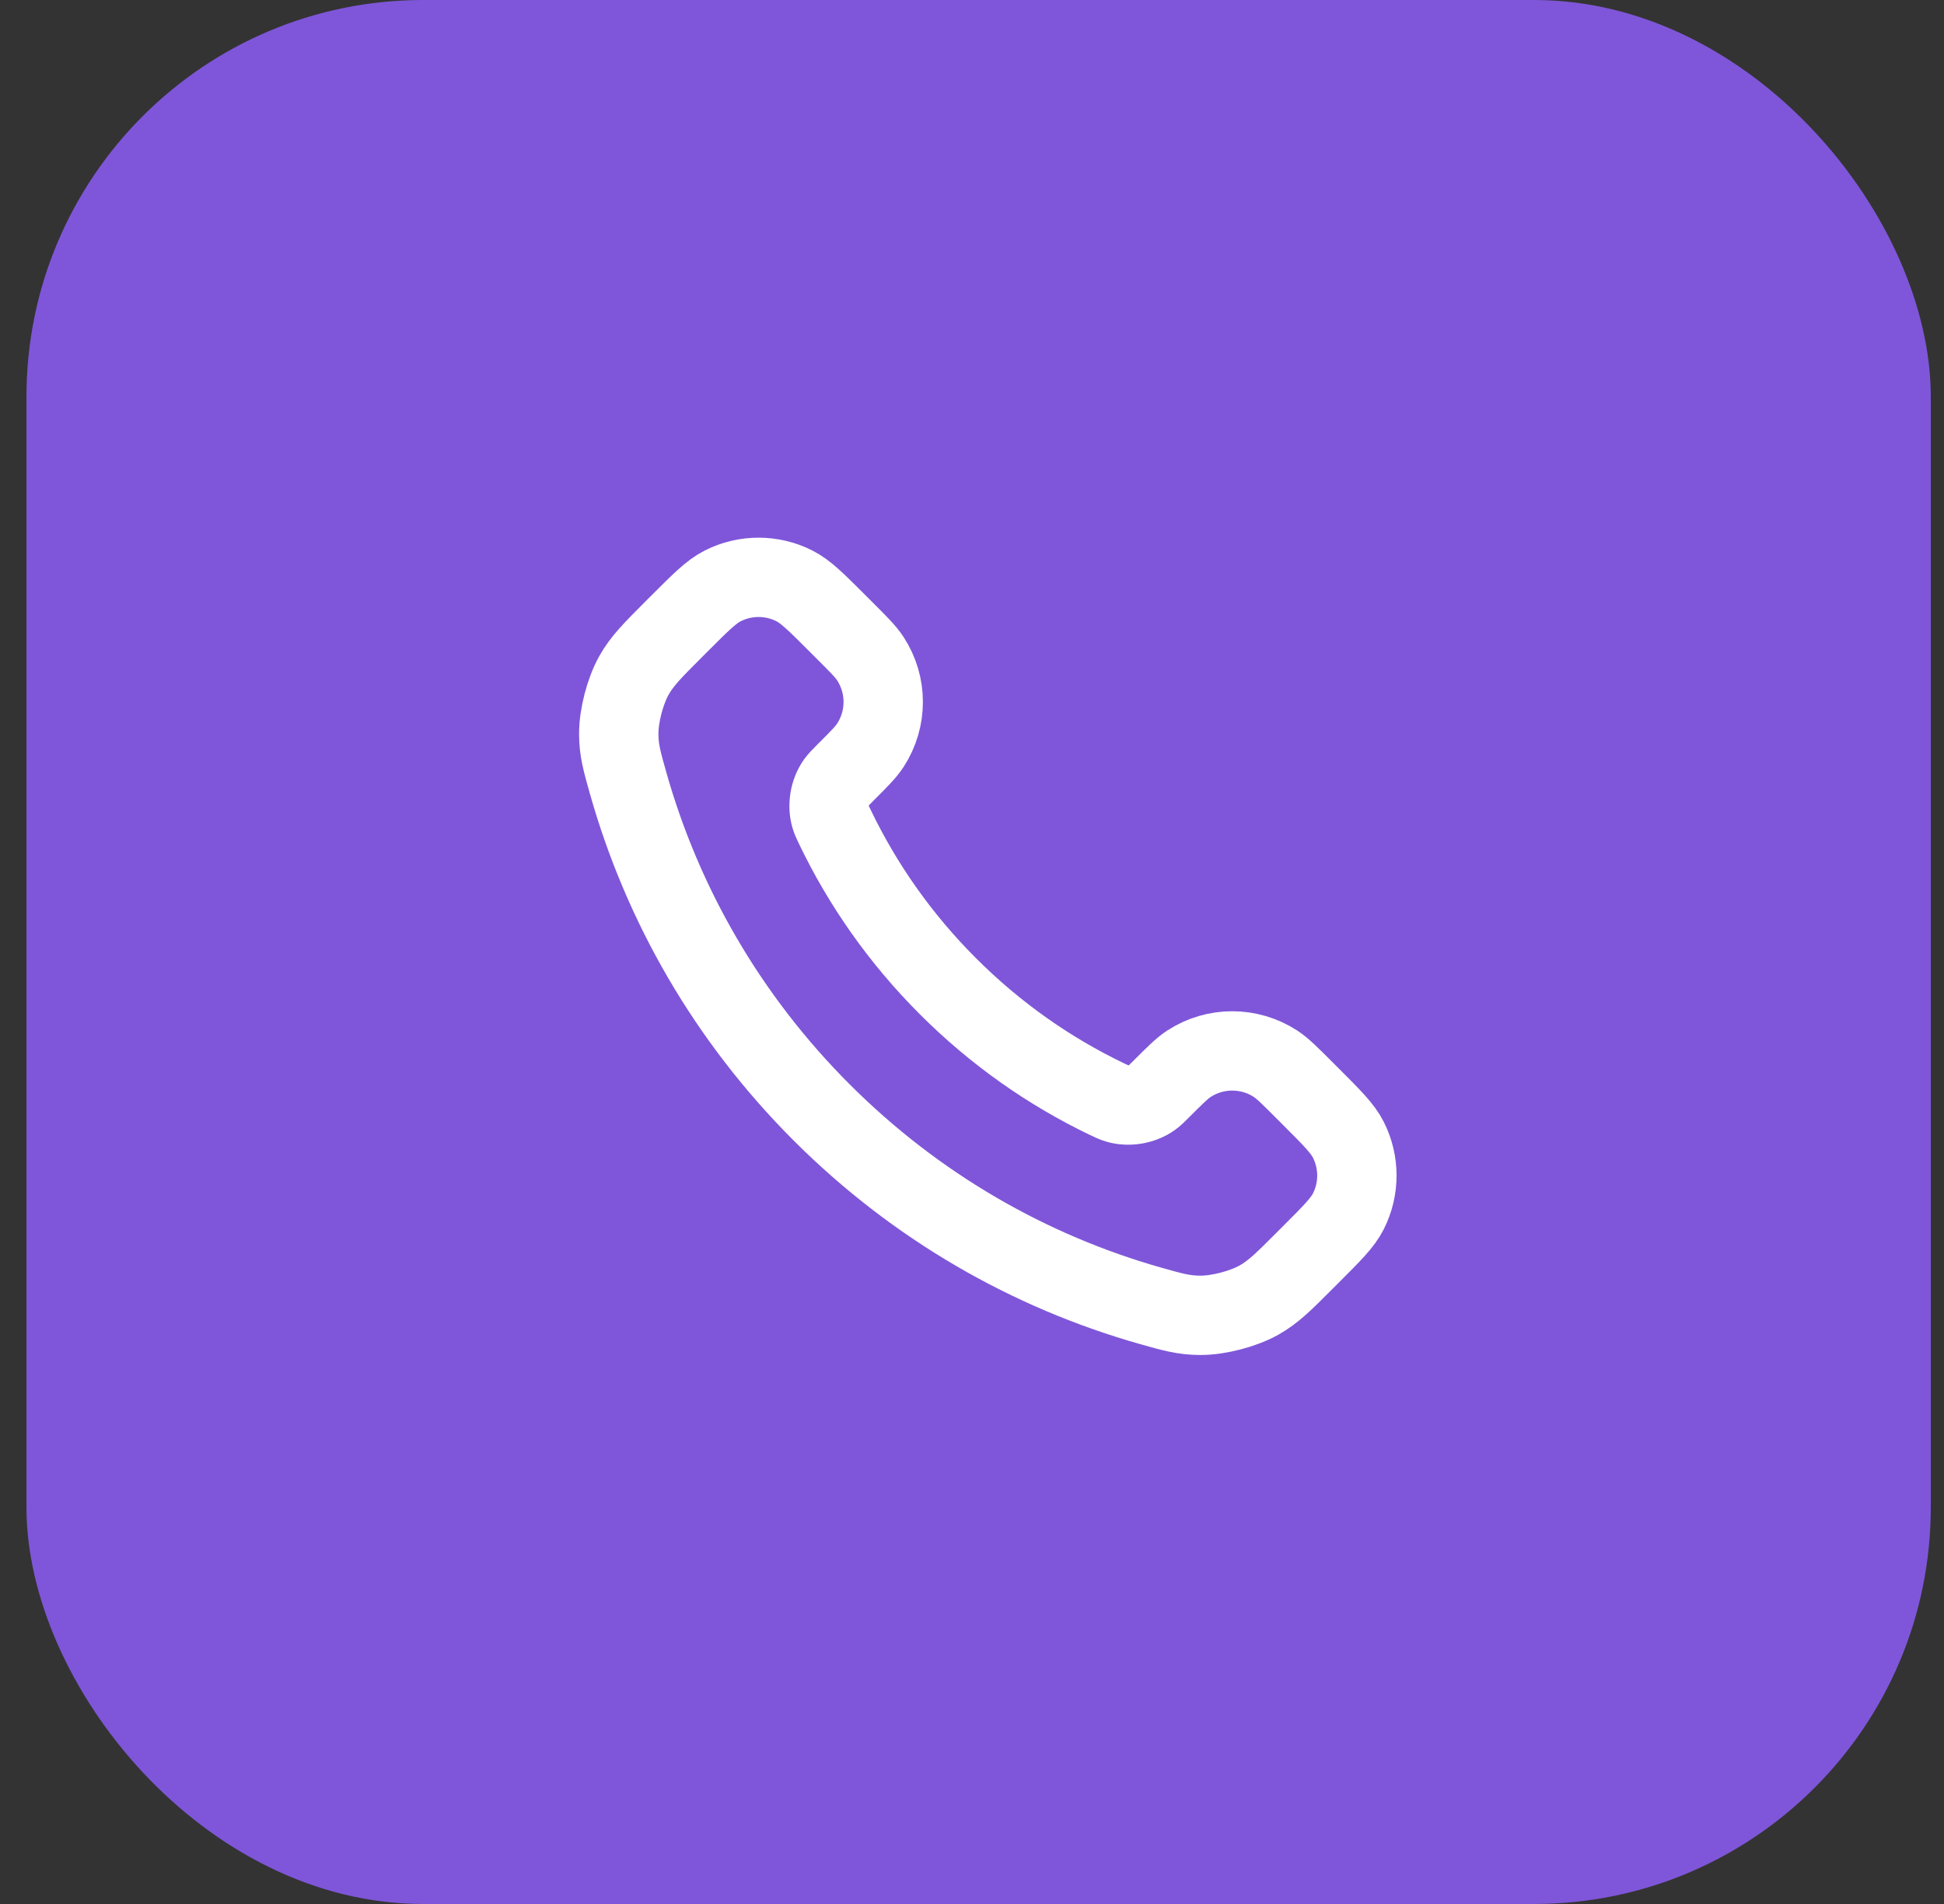
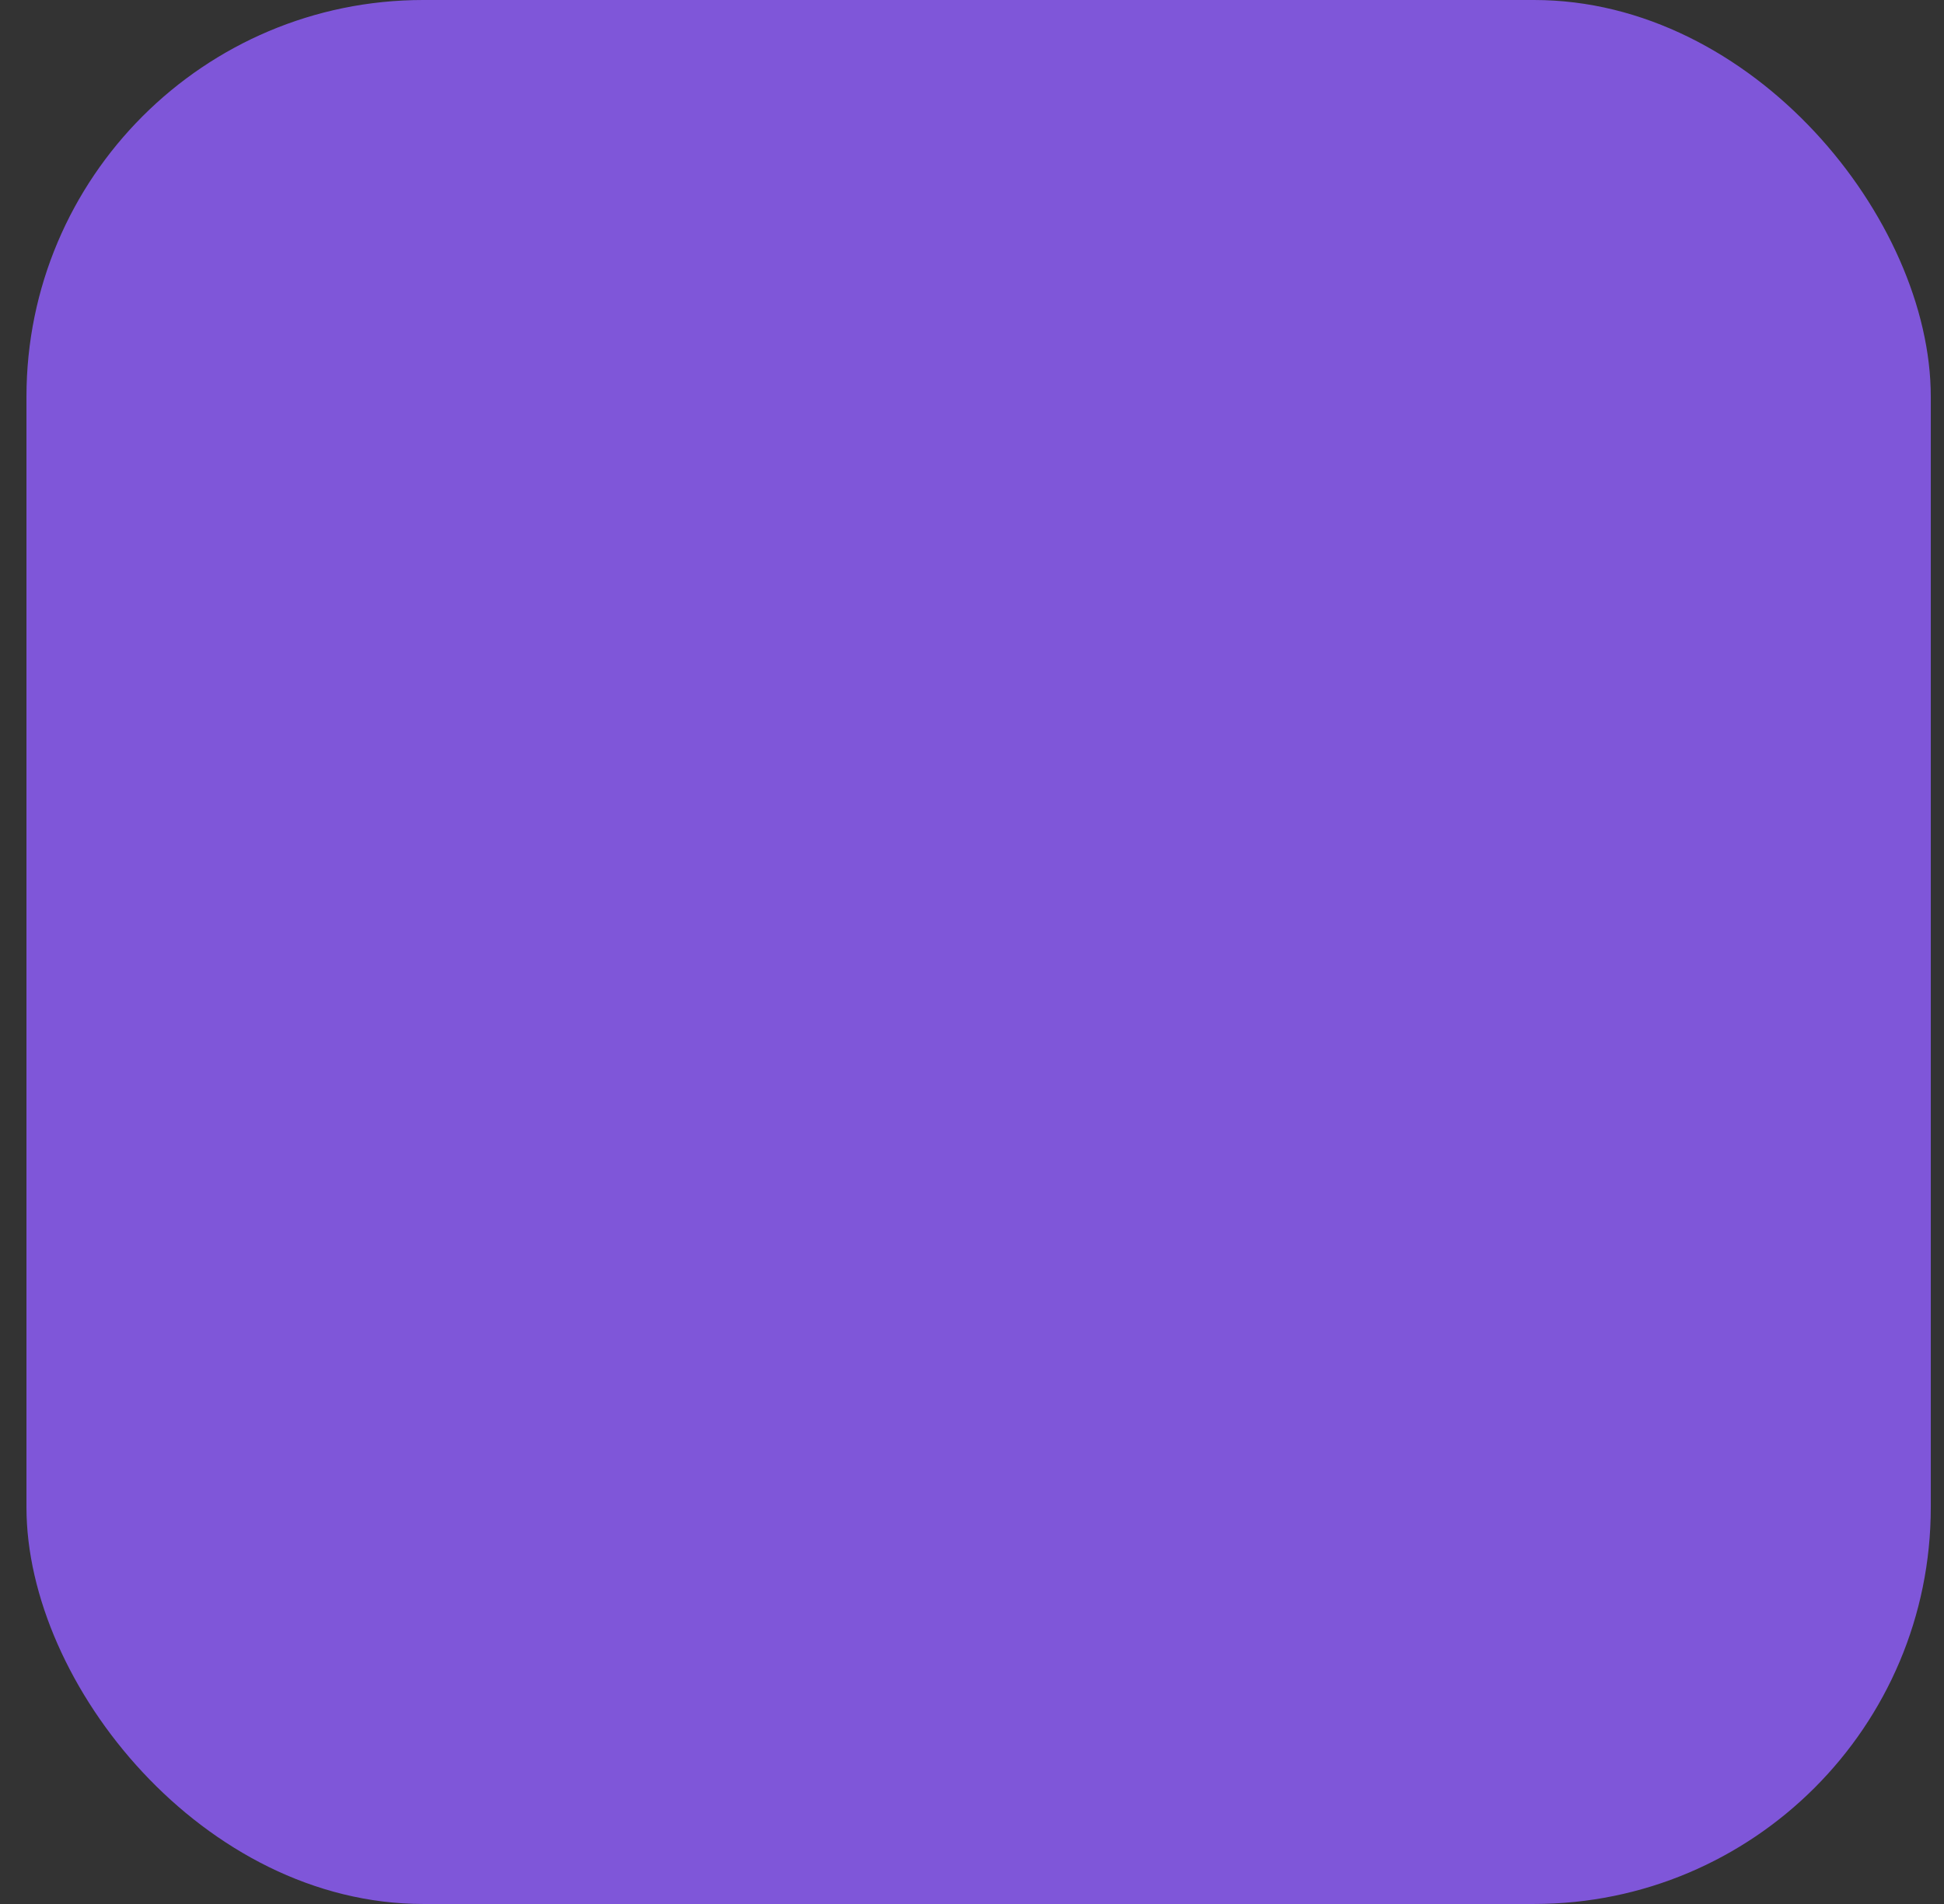
<svg xmlns="http://www.w3.org/2000/svg" width="49" height="48" viewBox="0 0 49 48" fill="none">
  <rect x="0" y="0" width="49" height="48" fill="#333333" stroke="none" />
  <rect x="0.667" width="48" height="48" rx="10" fill="#7F56D9" />
-   <path d="M21.047 20.853C21.743 22.303 22.692 23.662 23.893 24.863C25.095 26.065 26.453 27.014 27.903 27.71C28.028 27.769 28.09 27.799 28.169 27.822C28.449 27.904 28.794 27.845 29.031 27.675C29.098 27.628 29.155 27.57 29.269 27.456C29.619 27.106 29.794 26.932 29.969 26.817C30.632 26.386 31.487 26.386 32.15 26.817C32.326 26.932 32.5 27.106 32.85 27.456L33.045 27.651C33.576 28.182 33.842 28.448 33.986 28.733C34.273 29.301 34.273 29.971 33.986 30.539C33.842 30.824 33.576 31.09 33.045 31.621L32.887 31.779C32.358 32.309 32.093 32.574 31.733 32.776C31.333 33 30.713 33.161 30.255 33.16C29.842 33.159 29.559 33.079 28.995 32.919C25.962 32.058 23.099 30.433 20.711 28.045C18.323 25.657 16.699 22.795 15.838 19.761C15.678 19.197 15.597 18.915 15.596 18.502C15.595 18.044 15.756 17.423 15.981 17.024C16.183 16.664 16.448 16.399 16.977 15.869L17.135 15.711C17.666 15.18 17.932 14.914 18.218 14.77C18.785 14.483 19.455 14.483 20.023 14.77C20.308 14.914 20.574 15.18 21.105 15.711L21.3 15.906C21.65 16.256 21.825 16.431 21.939 16.607C22.37 17.269 22.37 18.124 21.939 18.787C21.825 18.963 21.65 19.137 21.3 19.487C21.186 19.601 21.129 19.659 21.081 19.725C20.911 19.963 20.852 20.307 20.934 20.587C20.957 20.666 20.987 20.729 21.047 20.853Z" stroke="white" stroke-width="2" stroke-linecap="round" stroke-linejoin="round" />
</svg>